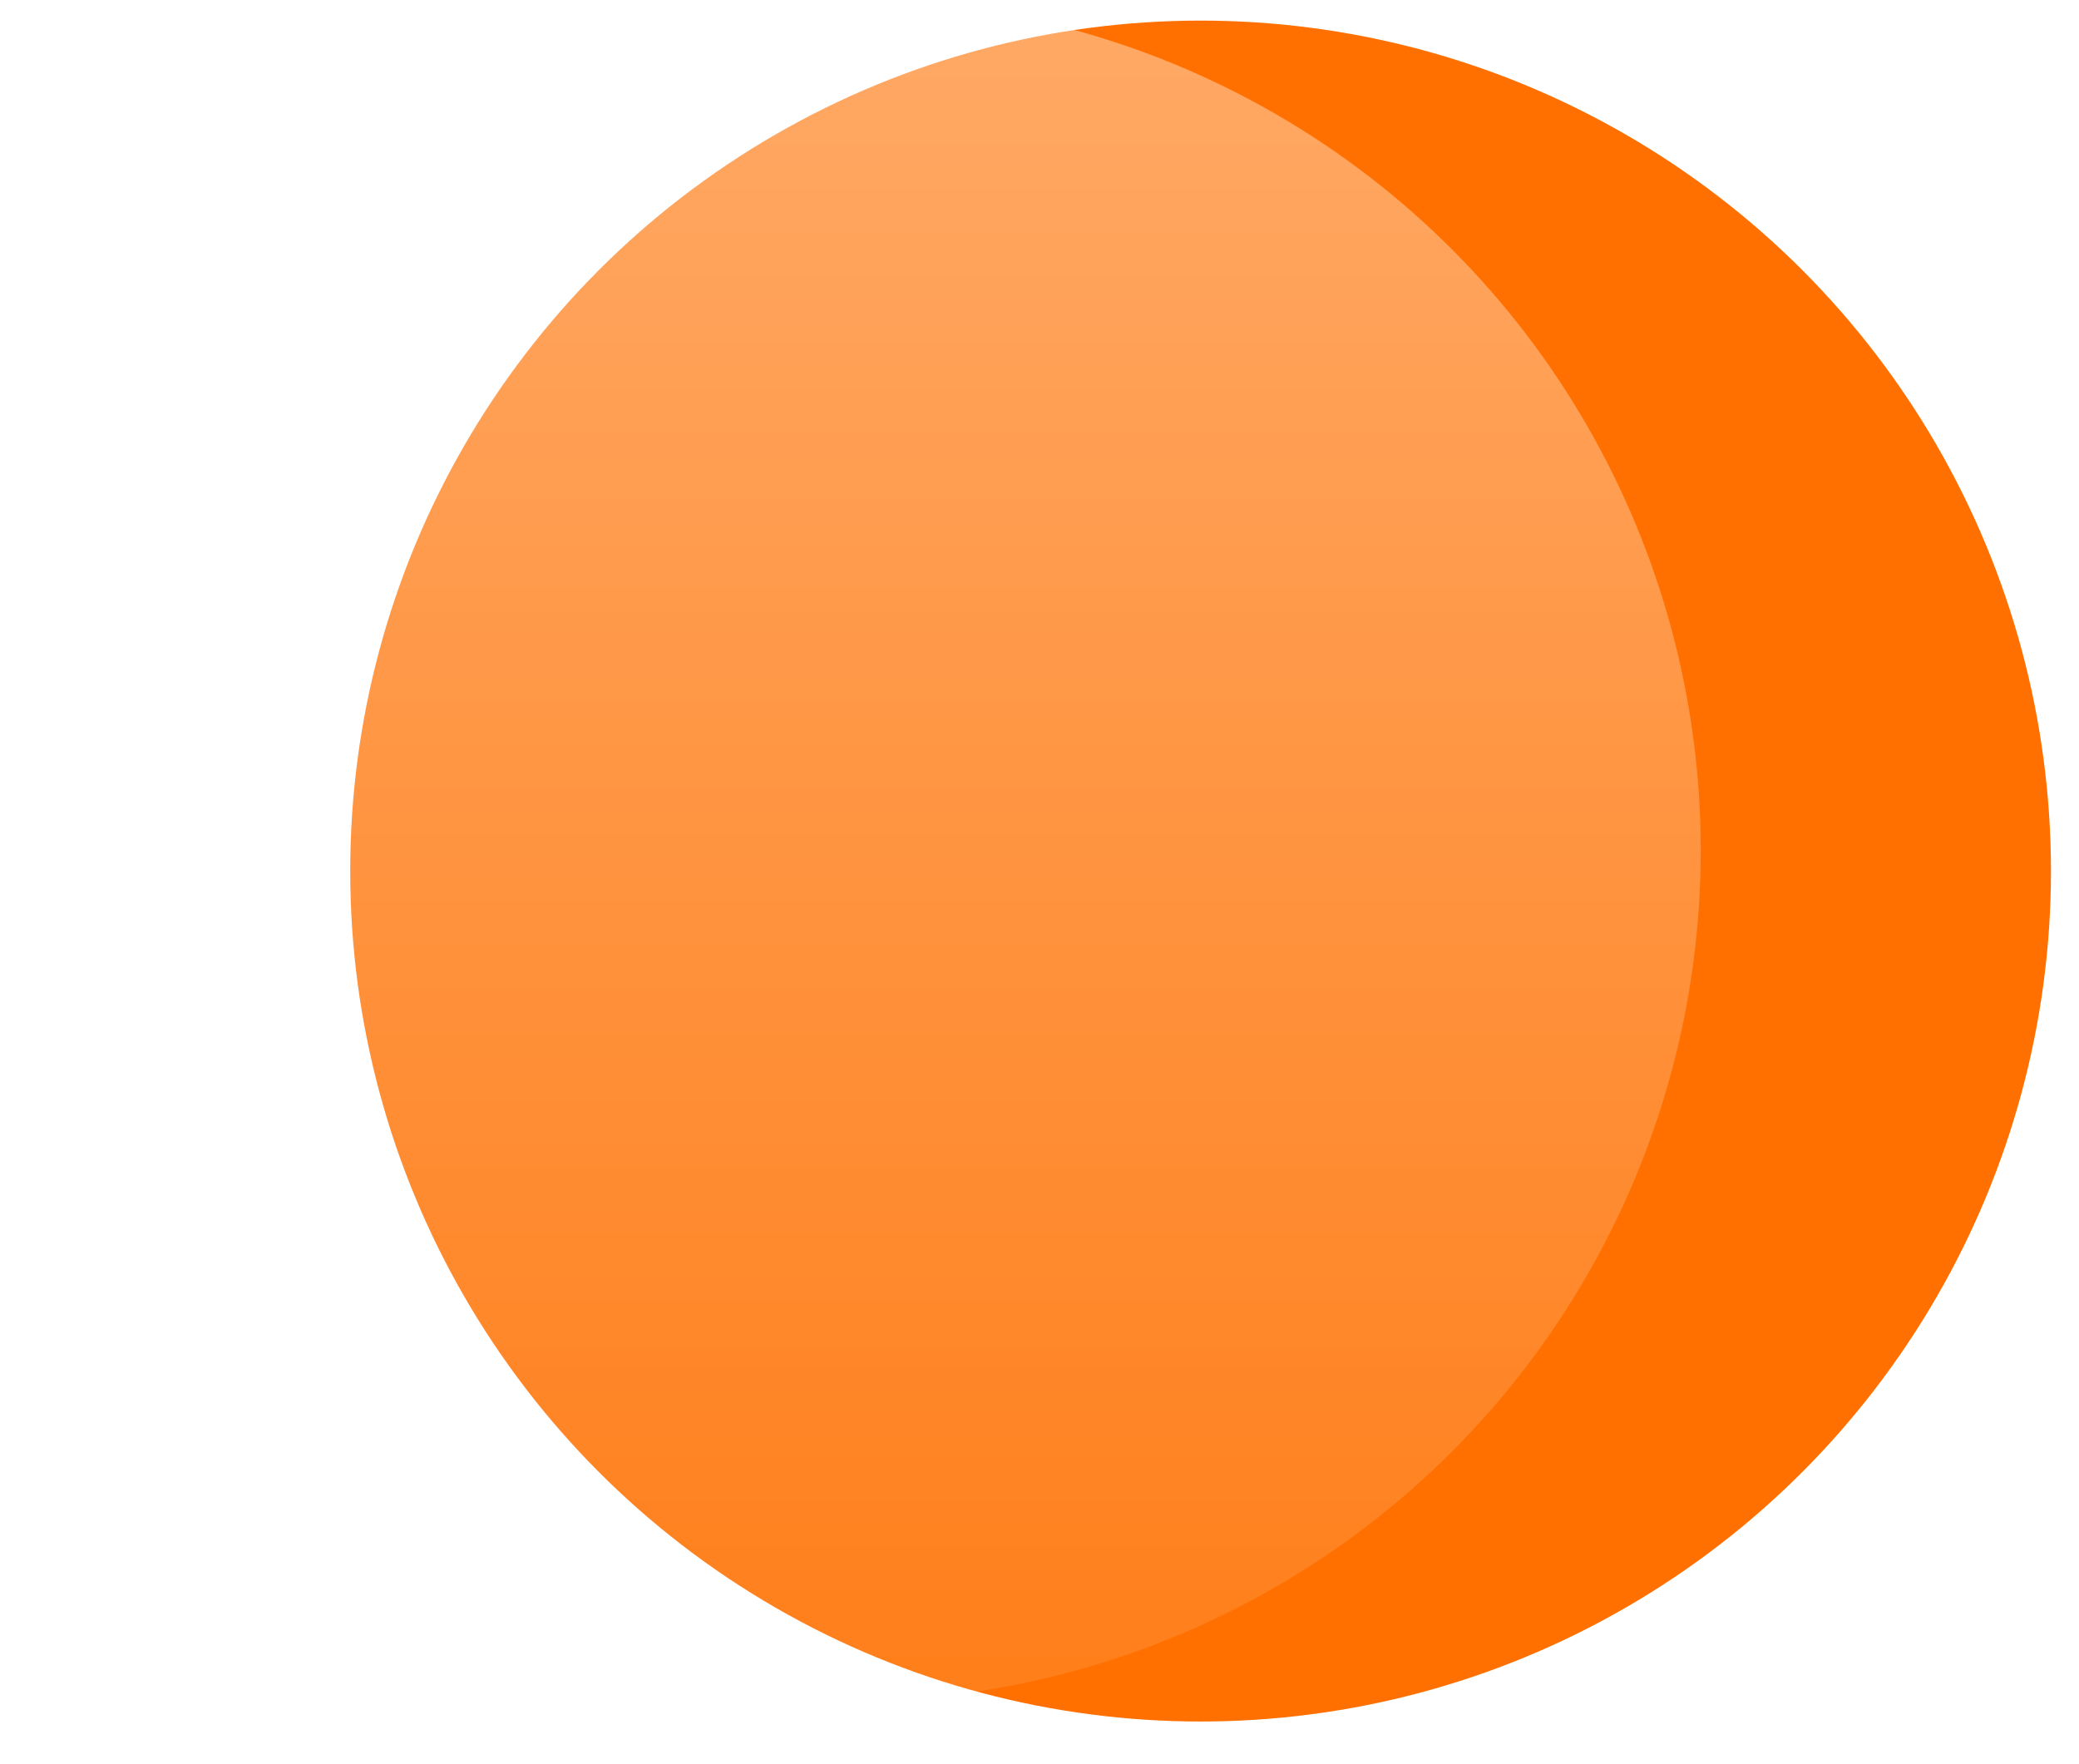
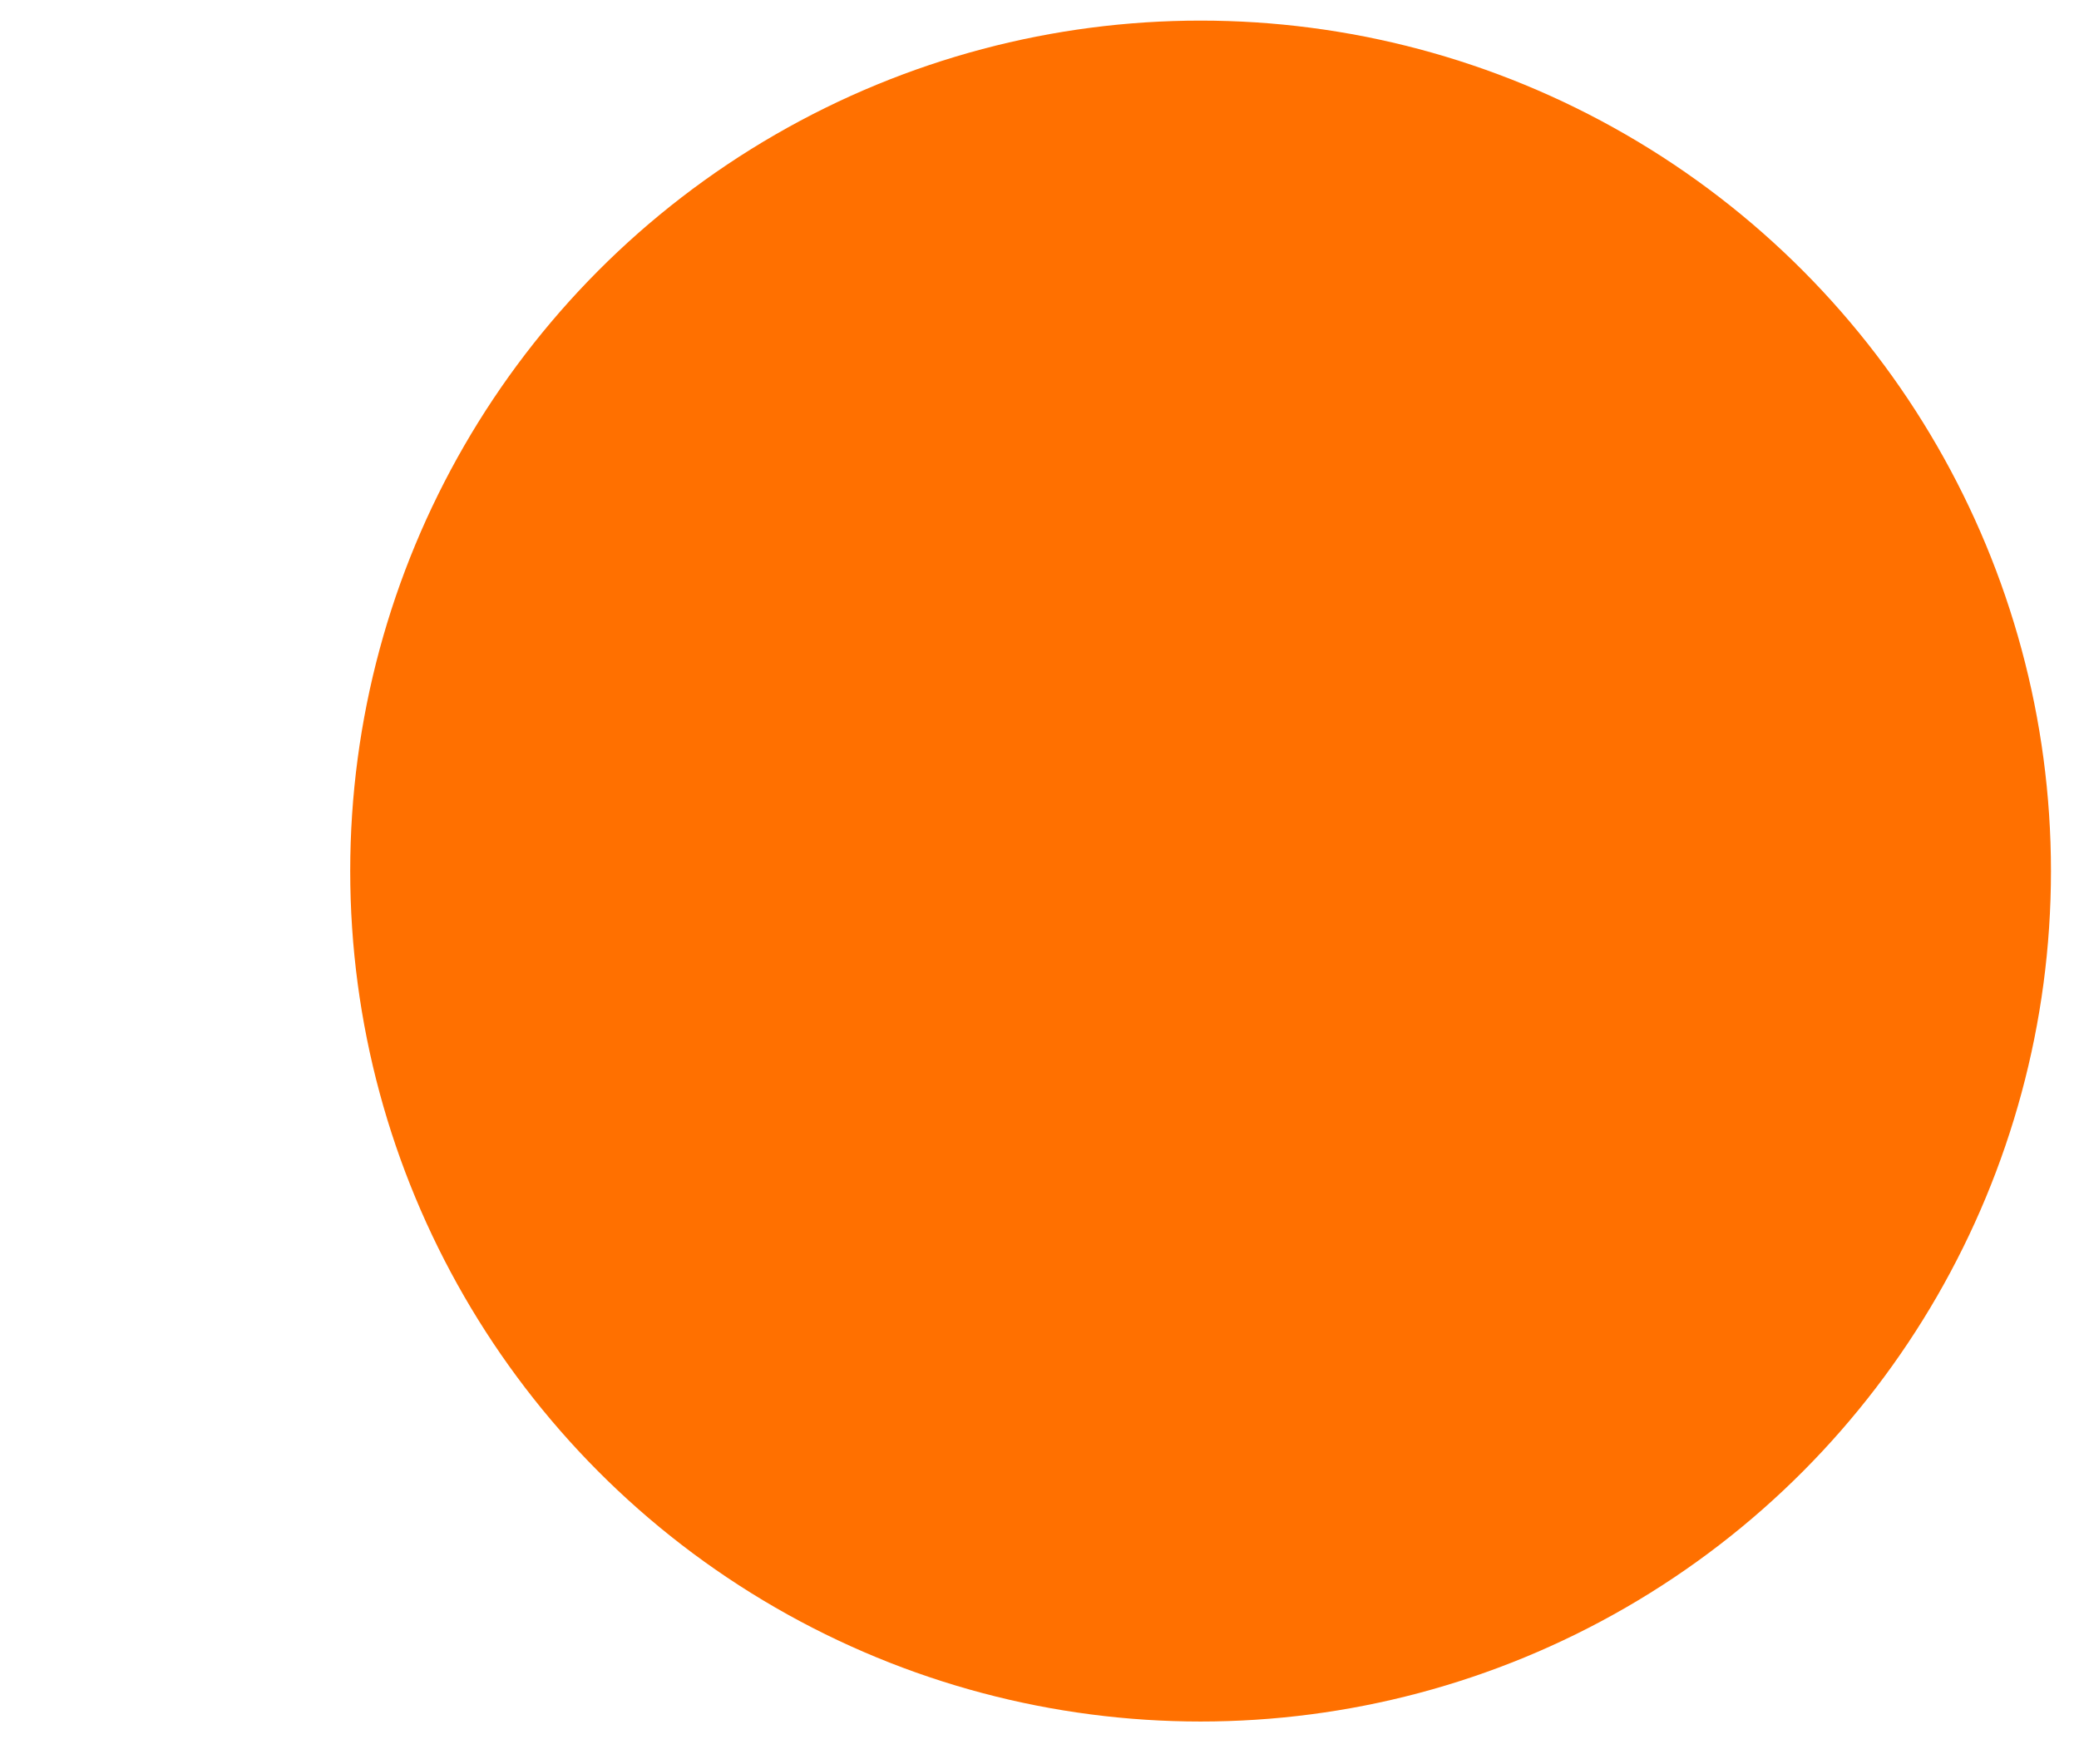
<svg xmlns="http://www.w3.org/2000/svg" width="33" height="28" viewBox="0 0 33 28" fill="none">
  <circle cx="19.057" cy="13.825" r="13.498" fill="#FF7000" />
  <g filter="url(#filter0_b_530_3641)">
-     <circle cx="13.498" cy="13.498" r="13.498" fill="url(#paint0_linear_530_3641)" />
-   </g>
+     </g>
  <defs>
    <filter id="filter0_b_530_3641" x="-17.05" y="-17.05" width="61.096" height="61.096" filterUnits="userSpaceOnUse" color-interpolation-filters="sRGB">
      <feFlood flood-opacity="0" result="BackgroundImageFix" />
      <feGaussianBlur in="BackgroundImageFix" stdDeviation="8.525" />
      <feComposite in2="SourceAlpha" operator="in" result="effect1_backgroundBlur_530_3641" />
      <feBlend mode="normal" in="SourceGraphic" in2="effect1_backgroundBlur_530_3641" result="shape" />
    </filter>
    <linearGradient id="paint0_linear_530_3641" x1="13.498" y1="0" x2="13.498" y2="26.996" gradientUnits="userSpaceOnUse">
      <stop stop-color="white" stop-opacity="0.4" />
      <stop offset="1" stop-color="white" stop-opacity="0.1" />
    </linearGradient>
  </defs>
</svg>